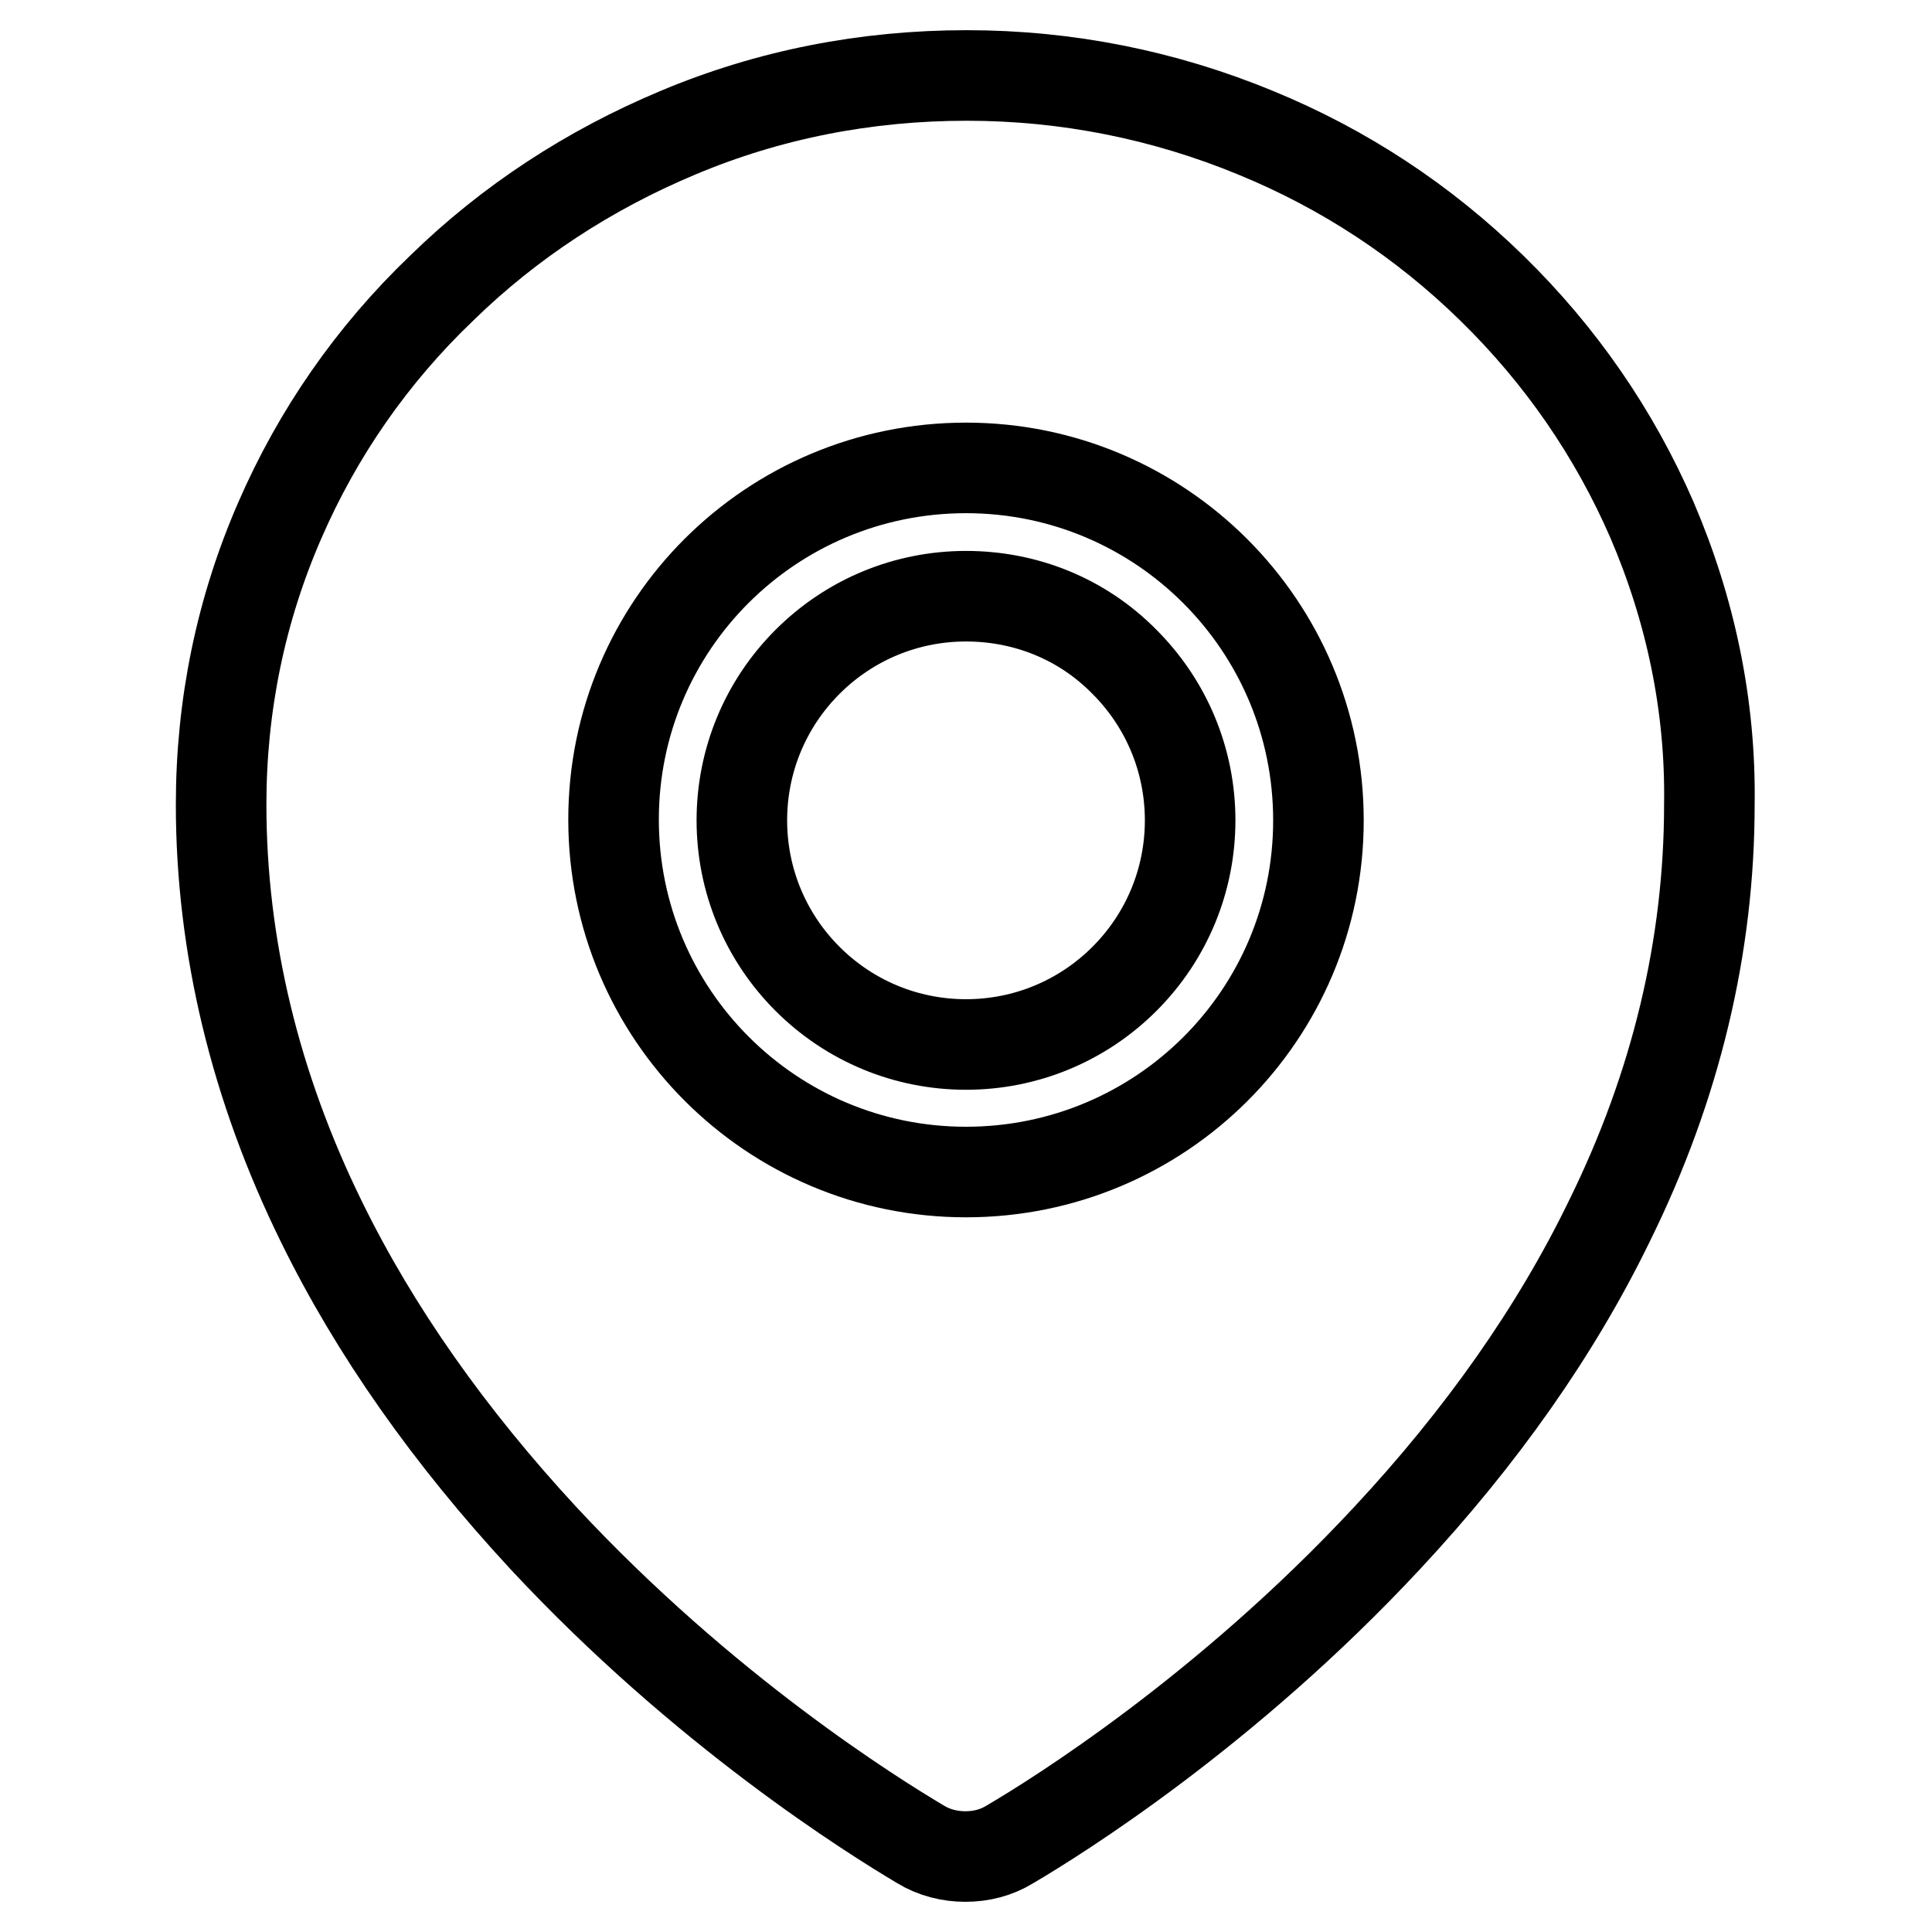
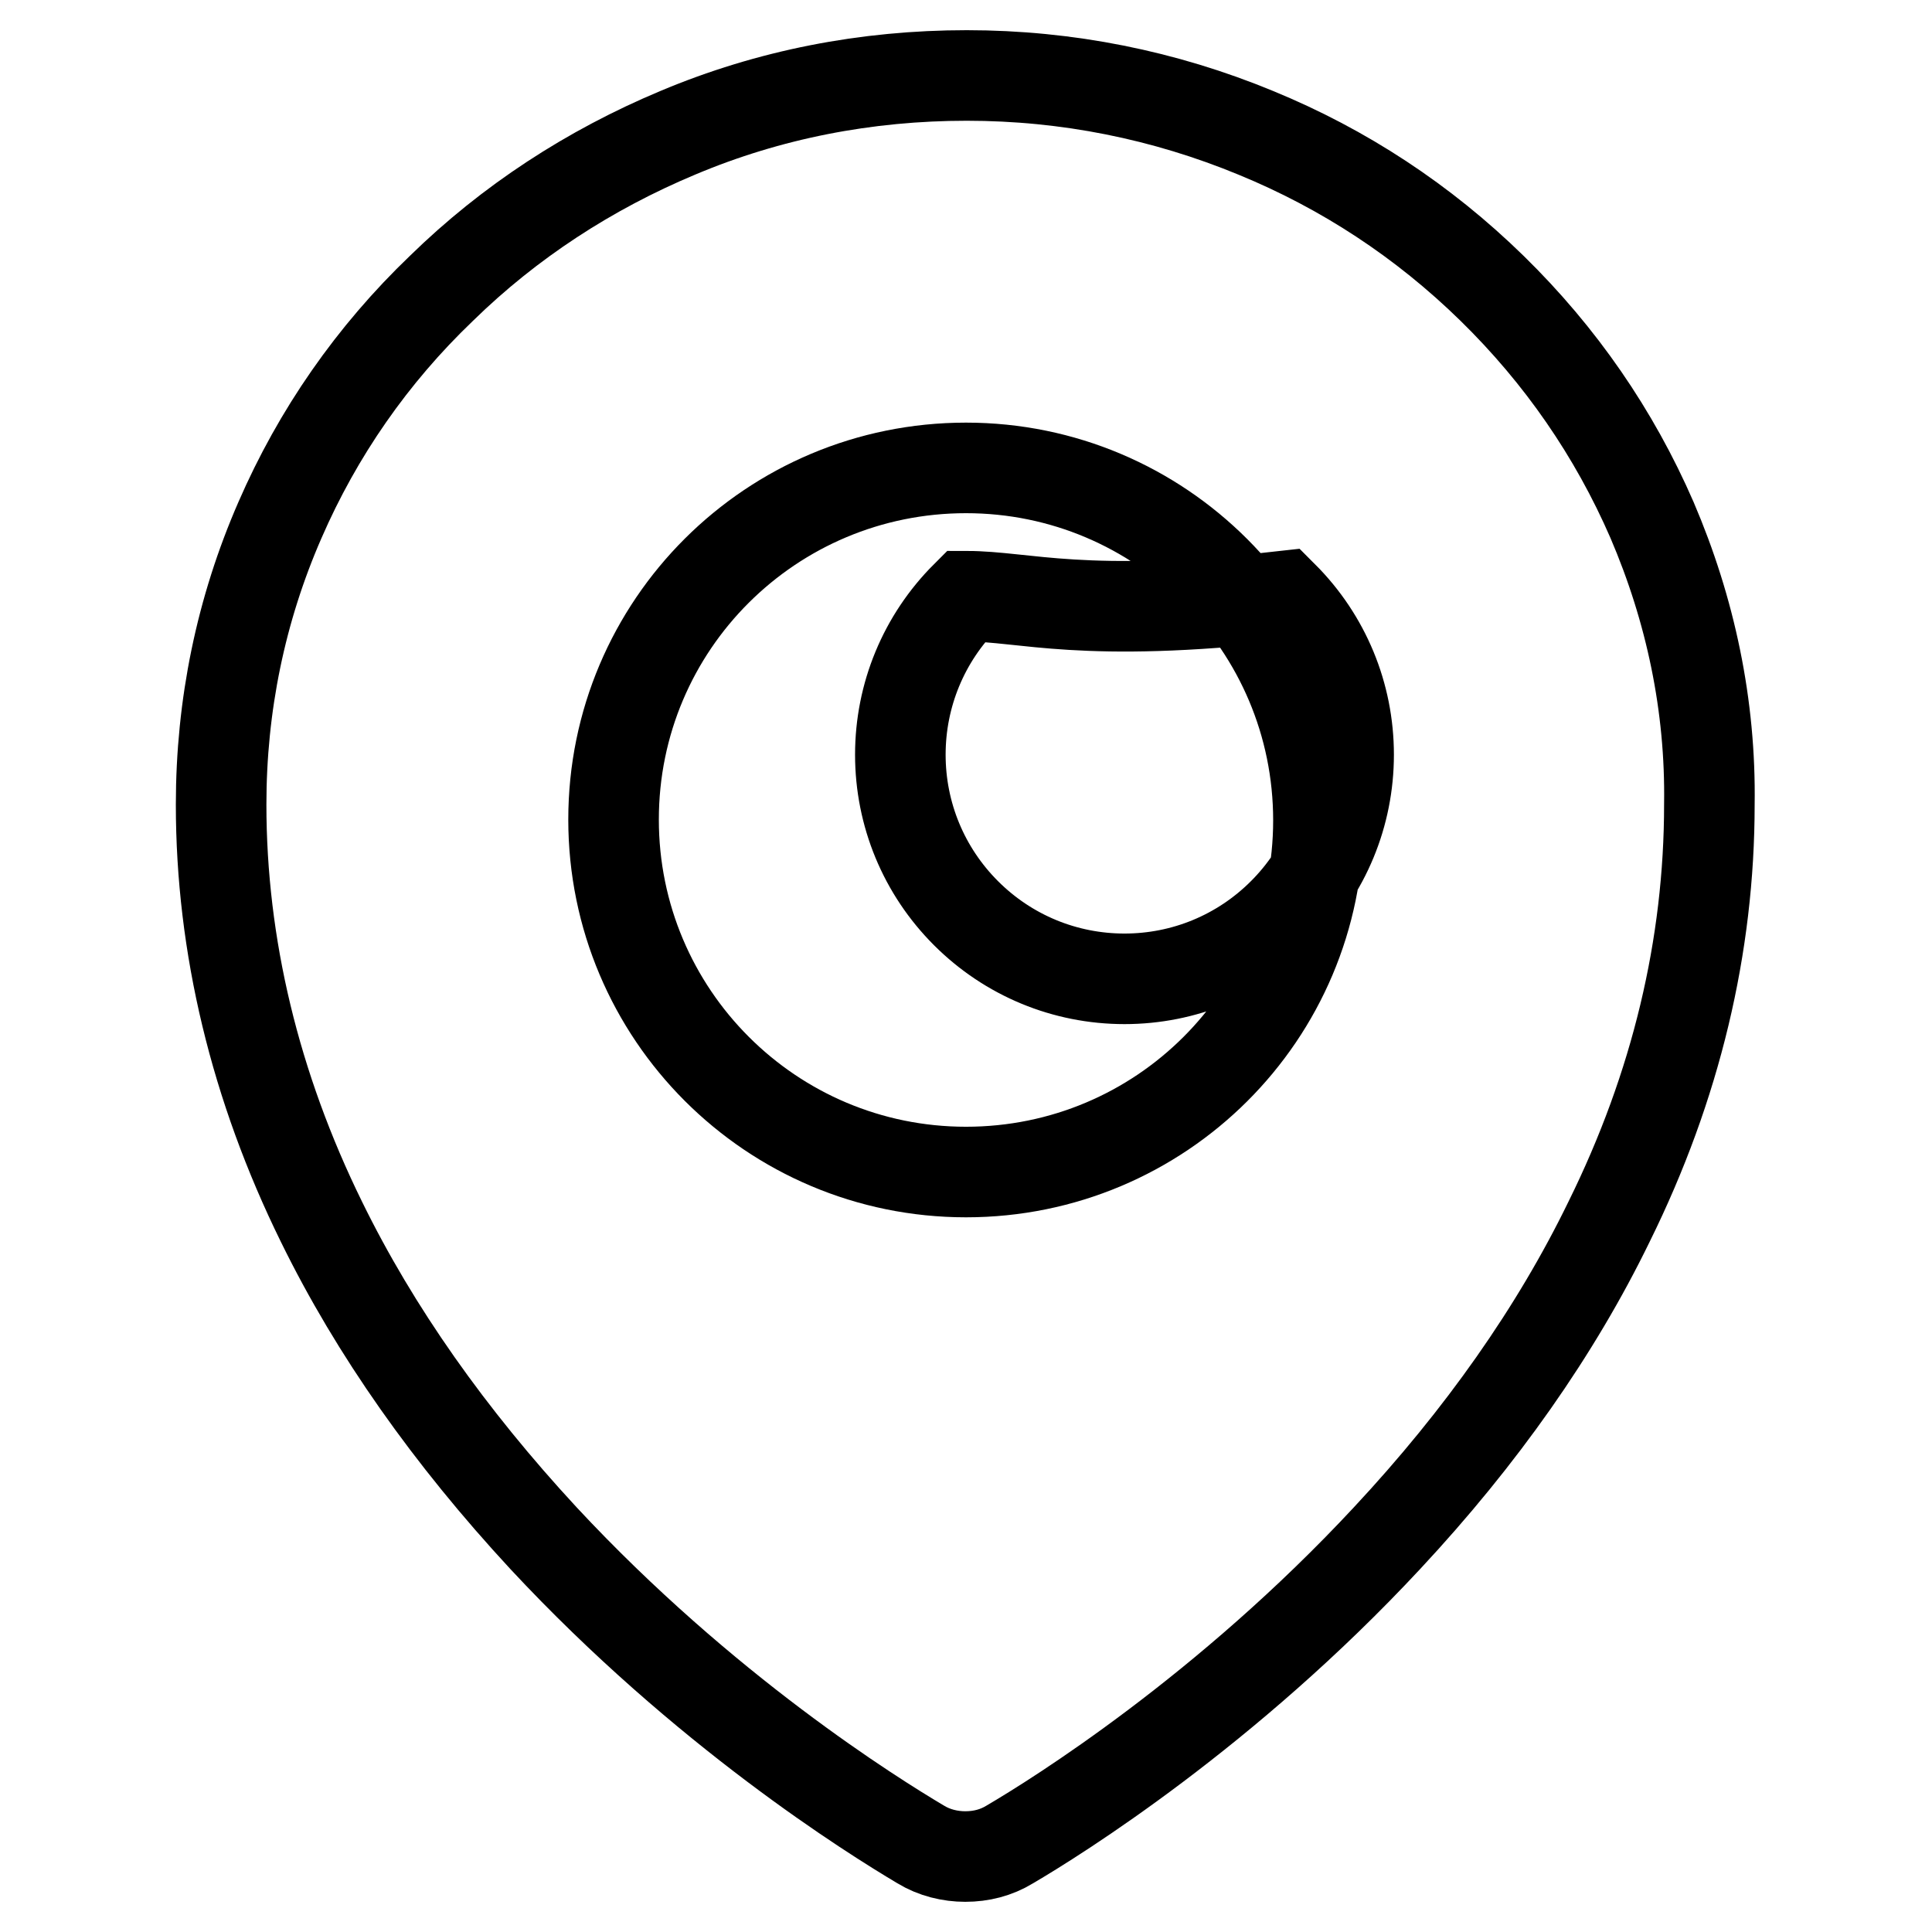
<svg xmlns="http://www.w3.org/2000/svg" version="1.1" x="0px" y="0px" viewBox="0 0 256 256" enable-background="new 0 0 256 256" xml:space="preserve">
  <g>
-     <path stroke-width="12" fill-opacity="0" stroke="#000000" d="M128,79c-7.9,0-15.4,3.1-21,8.7c-5.6,5.6-8.7,13.1-8.7,21c0,7.9,3.1,15.4,8.7,21c5.6,5.6,13.1,8.7,21,8.7 c7.9,0,15.4-3.1,21-8.7c5.6-5.6,8.7-13.1,8.7-21c0-7.9-3.1-15.4-8.7-21C143.4,82,135.9,79,128,79z M218.9,68.9 c-5-11.5-12.1-21.8-21.2-30.7c-9.1-8.9-19.6-15.8-31.3-20.6c-12.1-5-25-7.6-38.3-7.6c-13.3,0-26.2,2.5-38.3,7.6 c-11.7,4.9-22.3,11.8-31.3,20.6C49.3,47,42.1,57.4,37.1,68.9c-5.2,11.9-7.8,24.6-7.8,37.7c0,18.7,4.5,37.4,13.3,55.3 c7.1,14.5,17,28.5,29.4,41.9c21.3,22.9,43.6,36.8,50,40.6c1.8,1.1,3.9,1.6,5.9,1.6c2.1,0,4.1-0.5,5.9-1.6 c6.3-3.7,28.7-17.7,50-40.6c12.5-13.4,22.4-27.5,29.4-41.9c8.9-18,13.3-36.6,13.3-55.3C226.7,93.5,224,80.8,218.9,68.9z M128,155.3 c-25.8,0-46.7-20.9-46.7-46.7S102.2,62,128,62s46.7,20.9,46.7,46.7S153.8,155.3,128,155.3z" />
+     <path stroke-width="12" fill-opacity="0" stroke="#000000" d="M128,79c-5.6,5.6-8.7,13.1-8.7,21c0,7.9,3.1,15.4,8.7,21c5.6,5.6,13.1,8.7,21,8.7 c7.9,0,15.4-3.1,21-8.7c5.6-5.6,8.7-13.1,8.7-21c0-7.9-3.1-15.4-8.7-21C143.4,82,135.9,79,128,79z M218.9,68.9 c-5-11.5-12.1-21.8-21.2-30.7c-9.1-8.9-19.6-15.8-31.3-20.6c-12.1-5-25-7.6-38.3-7.6c-13.3,0-26.2,2.5-38.3,7.6 c-11.7,4.9-22.3,11.8-31.3,20.6C49.3,47,42.1,57.4,37.1,68.9c-5.2,11.9-7.8,24.6-7.8,37.7c0,18.7,4.5,37.4,13.3,55.3 c7.1,14.5,17,28.5,29.4,41.9c21.3,22.9,43.6,36.8,50,40.6c1.8,1.1,3.9,1.6,5.9,1.6c2.1,0,4.1-0.5,5.9-1.6 c6.3-3.7,28.7-17.7,50-40.6c12.5-13.4,22.4-27.5,29.4-41.9c8.9-18,13.3-36.6,13.3-55.3C226.7,93.5,224,80.8,218.9,68.9z M128,155.3 c-25.8,0-46.7-20.9-46.7-46.7S102.2,62,128,62s46.7,20.9,46.7,46.7S153.8,155.3,128,155.3z" />
  </g>
</svg>